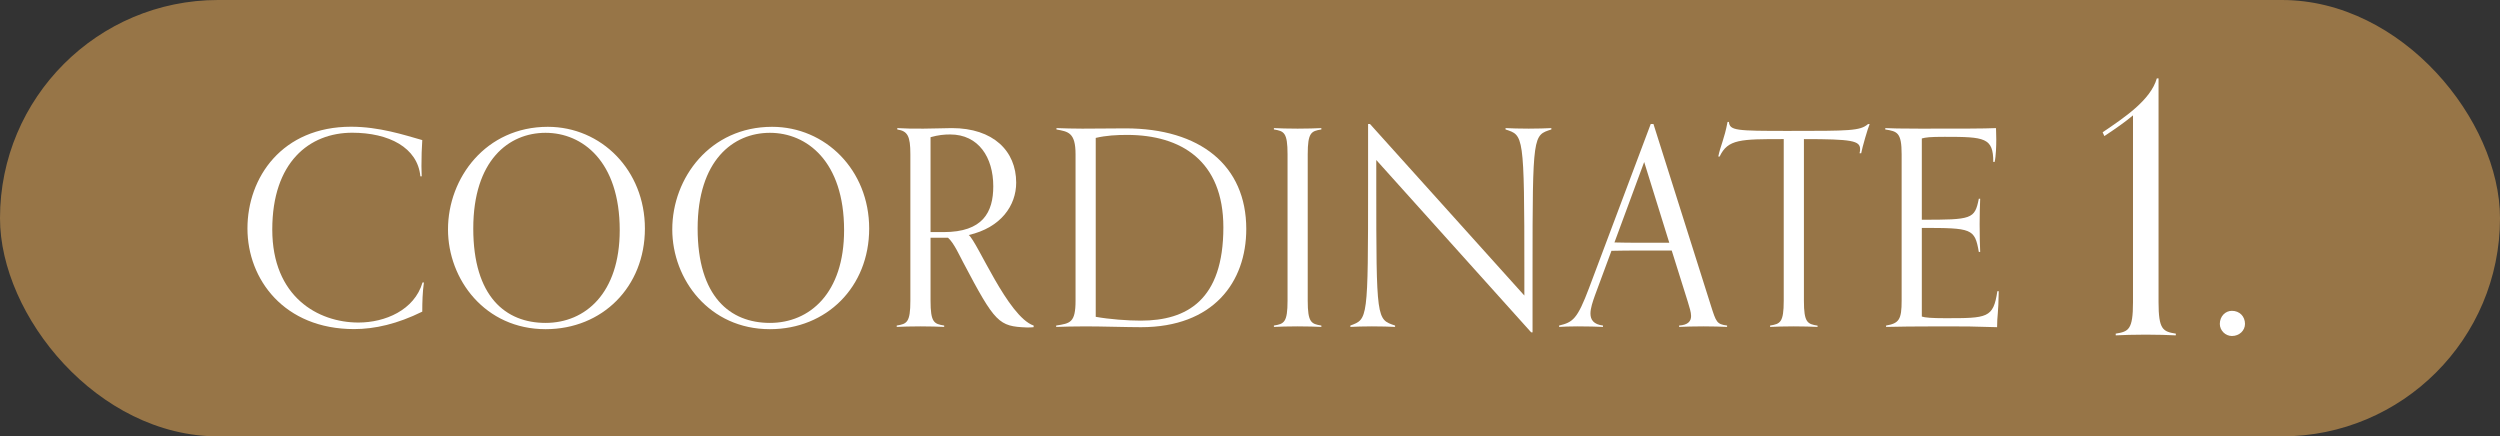
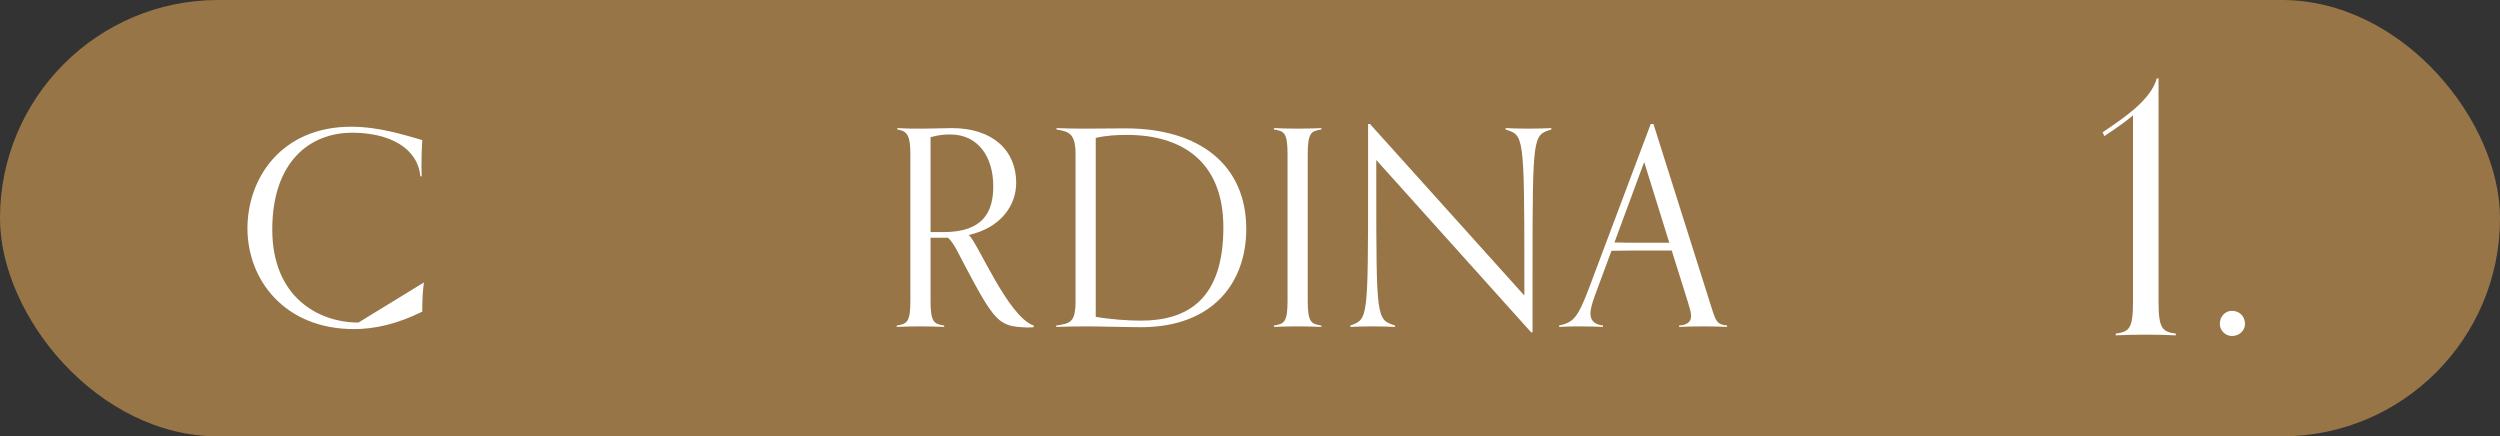
<svg xmlns="http://www.w3.org/2000/svg" viewBox="0 0 275 48">
  <rect x="0" y="0" width="275" height="48" fill="#333333" stroke="none" />
  <rect fill="#977547" height="48" rx="24" width="275" />
  <g fill="#fff">
-     <path d="m46.63 31.07c-.15 1.08-.18 2.13-.18 3.21-2.73 1.35-5.22 1.92-7.5 1.92-7.68 0-11.73-5.46-11.73-11.07s3.81-11.19 11.4-11.19c3.09 0 5.82.9 7.83 1.47-.06.78-.09 1.95-.09 2.85 0 .51.03.93.03 1.14h-.15c-.3-3.18-3.48-4.8-7.5-4.8-4.71 0-8.79 3.24-8.79 10.65s5.04 10.23 9.48 10.23c2.91 0 6.15-1.35 7.05-4.41z" />
-     <path d="m49.28 25.23c0-5.67 4.17-11.28 10.98-11.28 5.88 0 10.68 4.77 10.68 11.19s-4.68 11.07-10.92 11.07c-6.66 0-10.74-5.46-10.74-10.98zm18.89.09c0-7.59-4.11-10.71-8.16-10.71s-7.95 3.03-7.95 10.53 3.57 10.38 7.95 10.38 8.16-3.27 8.16-10.2z" />
-     <path d="m73.95 25.23c0-5.67 4.17-11.28 10.98-11.28 5.88 0 10.68 4.77 10.68 11.19s-4.68 11.07-10.92 11.07c-6.66 0-10.74-5.46-10.74-10.98zm18.9.09c0-7.59-4.11-10.71-8.16-10.71s-7.95 3.03-7.95 10.53 3.57 10.38 7.95 10.38 8.16-3.27 8.16-10.2z" />
+     <path d="m46.63 31.07c-.15 1.08-.18 2.13-.18 3.21-2.73 1.35-5.22 1.92-7.5 1.92-7.68 0-11.73-5.46-11.73-11.07s3.81-11.19 11.4-11.19c3.09 0 5.82.9 7.83 1.47-.06.78-.09 1.95-.09 2.85 0 .51.03.93.03 1.14h-.15c-.3-3.18-3.48-4.8-7.5-4.8-4.71 0-8.79 3.24-8.79 10.65s5.04 10.23 9.48 10.23z" />
    <path d="m113.7 35.99c-.27.03-.39.03-.75.03-3.09-.12-3.48-.48-6.99-7.14-.36-.66-1.02-2.16-1.68-2.73h-1.92v6.93c0 2.4.39 2.55 1.5 2.73v.15c-.63-.03-1.59-.06-2.61-.06-1.11 0-1.95.03-2.61.06v-.15c1.11-.18 1.5-.33 1.5-2.73v-16.11c0-2.01-.3-2.55-1.44-2.73v-.15c1.02.06 1.56.06 2.88.06.9 0 2.46-.06 3.12-.06 4.56 0 7.08 2.52 7.08 6 0 2.52-1.68 4.95-5.22 5.76.96.75 4.29 8.97 7.14 9.96zm-9.9-10.46c4.32 0 5.46-2.19 5.46-5.04 0-3.18-1.62-5.7-4.74-5.7-.69 0-1.29.06-2.16.3v10.44z" />
    <path d="m116.18 35.81c1.53-.24 2.13-.3 2.13-2.73v-16.11c0-2.4-.81-2.49-2.1-2.73v-.15c.66.03 2.04.06 2.85.06 1.89 0 3.21-.03 4.74-.03 8.22 0 13.29 4.08 13.29 11.07 0 5.85-3.63 10.8-11.58 10.8-1.56 0-4.29-.09-6.09-.09-1.11 0-2.58.03-3.24.06zm4.35-.96c1.5.27 3.51.42 4.95.42 5.1 0 9.09-2.28 9.09-10.26 0-7.32-4.65-10.17-10.59-10.17-1.14 0-2.31.06-3.45.33z" />
    <path d="m145.35 35.96c-.63-.03-1.59-.06-2.61-.06-1.11 0-1.95.03-2.61.06v-.15c1.11-.18 1.5-.33 1.5-2.73v-16.11c0-2.4-.39-2.55-1.5-2.73v-.15c.66.03 1.5.06 2.61.06 1.02 0 1.98-.03 2.61-.06v.15c-1.11.18-1.5.33-1.5 2.73v16.11c0 2.4.39 2.55 1.5 2.73z" />
    <path d="m168.43 36.56-17.04-18.96v2.7c0 15 .03 14.82 2.07 15.51v.15c-.66-.03-1.44-.06-2.55-.06-1.02 0-1.74.03-2.37.06v-.15c1.92-.72 1.95-.54 1.95-15.54v-6.63h.21l16.98 18.87v-2.67c0-15.18-.09-14.94-2.07-15.6v-.15c.66.03 1.44.06 2.55.06 1.02 0 1.86-.03 2.49-.06v.15c-2.01.66-2.07.42-2.07 15.42v6.9z" />
    <path d="m189.98 35.96c-.63-.03-1.59-.06-2.61-.06-1.11 0-2.01.03-2.67.06v-.15c.99-.06 1.32-.48 1.32-1.05 0-.42-.18-.96-.36-1.56l-1.77-5.64h-3.45c-1.08 0-2.13 0-3.18.03l-1.8 4.86c-.27.75-.51 1.47-.51 2.04 0 .69.36 1.2 1.38 1.32v.15c-.66-.03-1.68-.06-2.79-.06-1.02 0-1.41.03-2.04.06v-.15c1.53-.36 2.01-.72 3.3-4.14l6.78-18.03h.3l6.3 19.92c.6 1.89.66 2.1 1.8 2.25zm-9.12-18.14-3.27 8.85c.96.03 1.89.03 2.85.03h3.18z" />
-     <path d="m199.93 35.96c-.63-.03-1.59-.06-2.61-.06-1.11 0-1.95.03-2.61.06v-.15c1.11-.18 1.5-.33 1.5-2.73v-17.78c-4.74 0-6.15 0-7.05 1.92h-.15c.24-1.2.66-1.89 1.02-3.81h.15c.09.96.81.99 6.51.99 6.78 0 7.92 0 8.79-.75h.18c-.21.48-.81 2.55-.93 3.21h-.18c.03-.12.06-.3.06-.45 0-.93-.87-1.11-6.18-1.11v17.79c0 2.4.39 2.55 1.5 2.73v.15z" />
-     <path d="m219.86 32.03c-.03 2.52-.18 2.64-.18 3.96-2.79-.09-3.39-.09-6.18-.09-2.28 0-5.4.03-6.03.06v-.15c1.44-.24 1.71-.69 1.71-2.73v-16.11c0-2.4-.48-2.52-1.8-2.73v-.15c.6.03 1.68.06 3.84.06 4.59 0 6.99 0 8.34-.06 0 .21.03.78.03 1.26 0 .66-.03 1.83-.18 2.46h-.15c0-2.67-.93-2.76-5.34-2.76-1.68 0-2.07.06-2.52.18v8.94c5.52 0 5.82-.06 6.27-2.31h.15c-.03.93-.06 1.56-.06 2.79 0 1.59.03 2.04.06 3.06h-.15c-.45-2.58-.75-2.64-6.27-2.64v9.75c.33.12 1.14.18 2.55.18 4.68 0 5.31 0 5.76-2.97z" />
    <path d="m239.34 36.89c-.8-.04-2.01-.08-3.3-.08-1.41 0-2.47.04-3.31.08v-.19c1.41-.23 1.9-.42 1.9-3.46v-20.55c-.8.68-1.94 1.48-3.15 2.28l-.19-.42c2.36-1.6 5.28-3.53 5.96-5.93h.19v24.62c0 3.04.49 3.23 1.9 3.46z" />
    <path d="m245.51 36.96c-.72 0-1.33-.61-1.33-1.33 0-.84.61-1.44 1.33-1.44.84 0 1.44.61 1.44 1.44 0 .72-.61 1.33-1.44 1.33z" />
  </g>
</svg>